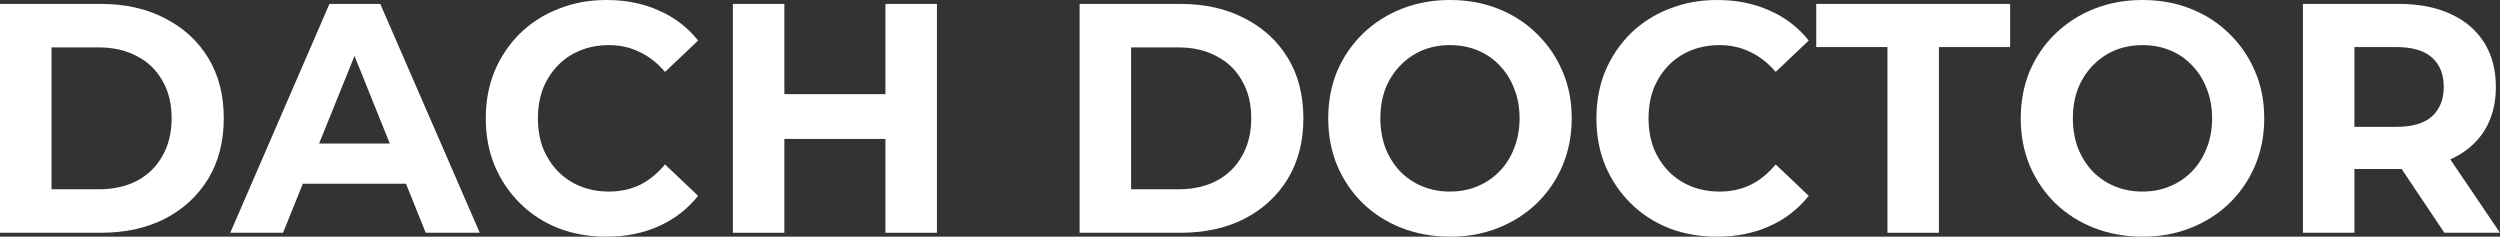
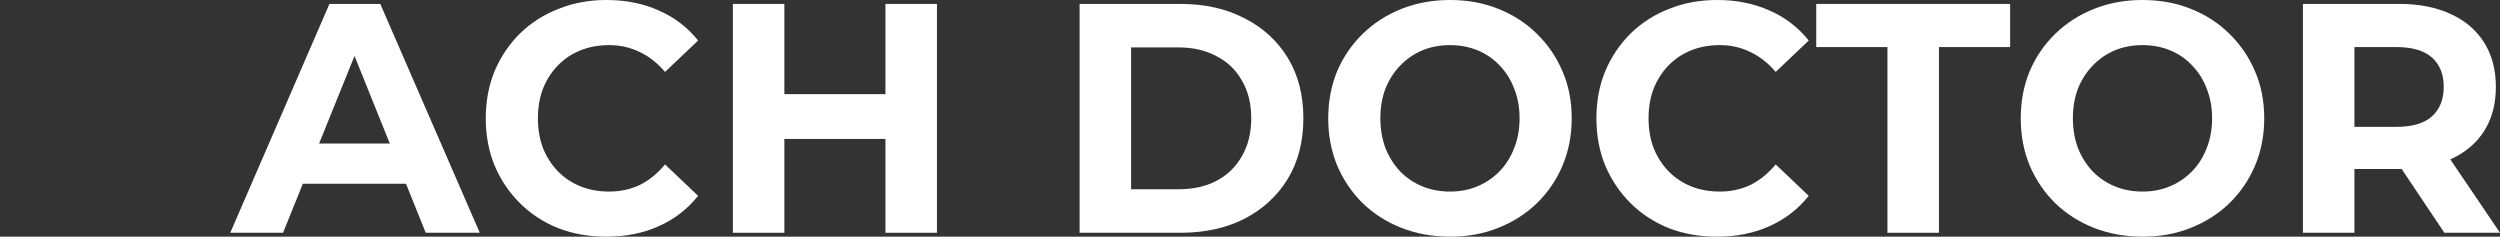
<svg xmlns="http://www.w3.org/2000/svg" width="169" height="16" viewBox="0 0 169 16" fill="none">
  <rect x="0" y="0" width="169" height="16" fill="#333333" stroke="none" />
-   <path d="M0 15.735V0.265H6.833C8.466 0.265 9.906 0.589 11.152 1.238C12.398 1.871 13.372 2.762 14.074 3.912C14.776 5.061 15.127 6.424 15.127 8C15.127 9.562 14.776 10.925 14.074 12.088C13.372 13.238 12.398 14.136 11.152 14.784C9.906 15.418 8.466 15.735 6.833 15.735H0ZM3.481 12.796H6.661C7.664 12.796 8.53 12.604 9.261 12.221C10.006 11.823 10.579 11.263 10.98 10.541C11.395 9.82 11.603 8.972 11.603 8C11.603 7.013 11.395 6.166 10.98 5.459C10.579 4.737 10.006 4.184 9.261 3.801C8.53 3.403 7.664 3.204 6.661 3.204H3.481V12.796Z" fill="white" />
  <path d="M15.566 15.735L22.27 0.265H25.707L32.433 15.735H28.78L23.279 2.077H24.655L19.132 15.735H15.566ZM18.918 12.42L19.841 9.702H27.577L28.522 12.42H18.918Z" fill="white" />
  <path d="M40.982 16C39.822 16 38.74 15.809 37.737 15.425C36.749 15.028 35.889 14.468 35.159 13.746C34.428 13.024 33.855 12.177 33.44 11.204C33.039 10.232 32.838 9.164 32.838 8C32.838 6.836 33.039 5.768 33.44 4.796C33.855 3.823 34.428 2.976 35.159 2.254C35.904 1.532 36.77 0.98 37.759 0.597C38.747 0.199 39.829 0 41.003 0C42.307 0 43.482 0.236 44.527 0.707C45.587 1.164 46.475 1.842 47.192 2.74L44.957 4.862C44.441 4.258 43.868 3.808 43.238 3.514C42.608 3.204 41.92 3.05 41.175 3.05C40.473 3.05 39.829 3.168 39.242 3.403C38.654 3.639 38.146 3.978 37.716 4.42C37.286 4.862 36.95 5.385 36.706 5.989C36.477 6.593 36.362 7.263 36.362 8C36.362 8.737 36.477 9.407 36.706 10.011C36.95 10.615 37.286 11.138 37.716 11.58C38.146 12.022 38.654 12.361 39.242 12.597C39.829 12.832 40.473 12.95 41.175 12.95C41.92 12.95 42.608 12.803 43.238 12.508C43.868 12.199 44.441 11.735 44.957 11.116L47.192 13.238C46.475 14.136 45.587 14.821 44.527 15.293C43.482 15.764 42.3 16 40.982 16Z" fill="white" />
  <path d="M59.856 0.265H63.337V15.735H59.856V0.265ZM53.023 15.735H49.542V0.265H53.023V15.735ZM60.114 9.392H52.766V6.365H60.114V9.392Z" fill="white" />
  <path d="M72.981 15.735V0.265H79.814C81.447 0.265 82.887 0.589 84.133 1.238C85.379 1.871 86.353 2.762 87.055 3.912C87.757 5.061 88.108 6.424 88.108 8C88.108 9.562 87.757 10.925 87.055 12.088C86.353 13.238 85.379 14.136 84.133 14.784C82.887 15.418 81.447 15.735 79.814 15.735H72.981ZM76.462 12.796H79.642C80.645 12.796 81.512 12.604 82.242 12.221C82.987 11.823 83.56 11.263 83.961 10.541C84.377 9.82 84.584 8.972 84.584 8C84.584 7.013 84.377 6.166 83.961 5.459C83.56 4.737 82.987 4.184 82.242 3.801C81.512 3.403 80.645 3.204 79.642 3.204H76.462V12.796Z" fill="white" />
  <path d="M98.039 16C96.85 16 95.747 15.801 94.73 15.403C93.727 15.005 92.853 14.446 92.109 13.724C91.378 13.002 90.805 12.155 90.39 11.182C89.989 10.21 89.788 9.149 89.788 8C89.788 6.851 89.989 5.79 90.39 4.818C90.805 3.845 91.385 2.998 92.13 2.276C92.875 1.554 93.749 0.994 94.751 0.597C95.754 0.199 96.843 0 98.018 0C99.207 0 100.295 0.199 101.284 0.597C102.286 0.994 103.153 1.554 103.884 2.276C104.629 2.998 105.209 3.845 105.624 4.818C106.04 5.775 106.247 6.836 106.247 8C106.247 9.149 106.04 10.217 105.624 11.204C105.209 12.177 104.629 13.024 103.884 13.746C103.153 14.453 102.286 15.005 101.284 15.403C100.295 15.801 99.214 16 98.039 16ZM98.018 12.95C98.691 12.95 99.307 12.832 99.865 12.597C100.439 12.361 100.94 12.022 101.37 11.58C101.799 11.138 102.129 10.615 102.358 10.011C102.602 9.407 102.723 8.737 102.723 8C102.723 7.263 102.602 6.593 102.358 5.989C102.129 5.385 101.799 4.862 101.37 4.42C100.954 3.978 100.46 3.639 99.887 3.403C99.314 3.168 98.691 3.05 98.018 3.05C97.344 3.05 96.721 3.168 96.148 3.403C95.59 3.639 95.095 3.978 94.666 4.42C94.236 4.862 93.899 5.385 93.656 5.989C93.427 6.593 93.312 7.263 93.312 8C93.312 8.722 93.427 9.392 93.656 10.011C93.899 10.615 94.229 11.138 94.644 11.58C95.074 12.022 95.575 12.361 96.148 12.597C96.721 12.832 97.344 12.95 98.018 12.95Z" fill="white" />
  <path d="M116.062 16C114.901 16 113.82 15.809 112.817 15.425C111.829 15.028 110.969 14.468 110.238 13.746C109.508 13.024 108.935 12.177 108.52 11.204C108.118 10.232 107.918 9.164 107.918 8C107.918 6.836 108.118 5.768 108.52 4.796C108.935 3.823 109.508 2.976 110.238 2.254C110.983 1.532 111.85 0.98 112.838 0.597C113.827 0.199 114.908 0 116.083 0C117.387 0 118.561 0.236 119.607 0.707C120.667 1.164 121.555 1.842 122.271 2.74L120.037 4.862C119.521 4.258 118.948 3.808 118.318 3.514C117.687 3.204 117 3.05 116.255 3.05C115.553 3.05 114.908 3.168 114.321 3.403C113.734 3.639 113.225 3.978 112.795 4.42C112.366 4.862 112.029 5.385 111.786 5.989C111.556 6.593 111.442 7.263 111.442 8C111.442 8.737 111.556 9.407 111.786 10.011C112.029 10.615 112.366 11.138 112.795 11.58C113.225 12.022 113.734 12.361 114.321 12.597C114.908 12.832 115.553 12.95 116.255 12.95C117 12.95 117.687 12.803 118.318 12.508C118.948 12.199 119.521 11.735 120.037 11.116L122.271 13.238C121.555 14.136 120.667 14.821 119.607 15.293C118.561 15.764 117.379 16 116.062 16Z" fill="white" />
  <path d="M127.591 15.735V3.182H122.778V0.265H135.885V3.182H131.072V15.735H127.591Z" fill="white" />
  <path d="M144.854 16C143.665 16 142.562 15.801 141.545 15.403C140.542 15.005 139.668 14.446 138.923 13.724C138.193 13.002 137.62 12.155 137.204 11.182C136.803 10.21 136.603 9.149 136.603 8C136.603 6.851 136.803 5.79 137.204 4.818C137.62 3.845 138.2 2.998 138.945 2.276C139.69 1.554 140.563 0.994 141.566 0.597C142.569 0.199 143.658 0 144.832 0C146.021 0 147.11 0.199 148.098 0.597C149.101 0.994 149.968 1.554 150.698 2.276C151.443 2.998 152.023 3.845 152.439 4.818C152.854 5.775 153.062 6.836 153.062 8C153.062 9.149 152.854 10.217 152.439 11.204C152.023 12.177 151.443 13.024 150.698 13.746C149.968 14.453 149.101 15.005 148.098 15.403C147.11 15.801 146.028 16 144.854 16ZM144.832 12.95C145.505 12.95 146.121 12.832 146.68 12.597C147.253 12.361 147.754 12.022 148.184 11.58C148.614 11.138 148.943 10.615 149.173 10.011C149.416 9.407 149.538 8.737 149.538 8C149.538 7.263 149.416 6.593 149.173 5.989C148.943 5.385 148.614 4.862 148.184 4.42C147.769 3.978 147.275 3.639 146.702 3.403C146.129 3.168 145.505 3.05 144.832 3.05C144.159 3.05 143.536 3.168 142.963 3.403C142.404 3.639 141.91 3.978 141.48 4.42C141.05 4.862 140.714 5.385 140.47 5.989C140.241 6.593 140.126 7.263 140.126 8C140.126 8.722 140.241 9.392 140.47 10.011C140.714 10.615 141.043 11.138 141.459 11.58C141.888 12.022 142.39 12.361 142.963 12.597C143.536 12.832 144.159 12.95 144.832 12.95Z" fill="white" />
  <path d="M155.678 15.735V0.265H162.189C163.535 0.265 164.695 0.494 165.669 0.95C166.644 1.392 167.396 2.033 167.926 2.873C168.456 3.713 168.721 4.715 168.721 5.878C168.721 7.028 168.456 8.022 167.926 8.862C167.396 9.687 166.644 10.32 165.669 10.762C164.695 11.204 163.535 11.425 162.189 11.425H157.612L159.159 9.856V15.735H155.678ZM165.24 15.735L161.479 10.121H165.197L169 15.735H165.24ZM159.159 10.254L157.612 8.575H161.995C163.07 8.575 163.872 8.339 164.402 7.867C164.932 7.381 165.197 6.718 165.197 5.878C165.197 5.024 164.932 4.361 164.402 3.889C163.872 3.418 163.07 3.182 161.995 3.182H157.612L159.159 1.481V10.254Z" fill="white" />
</svg>